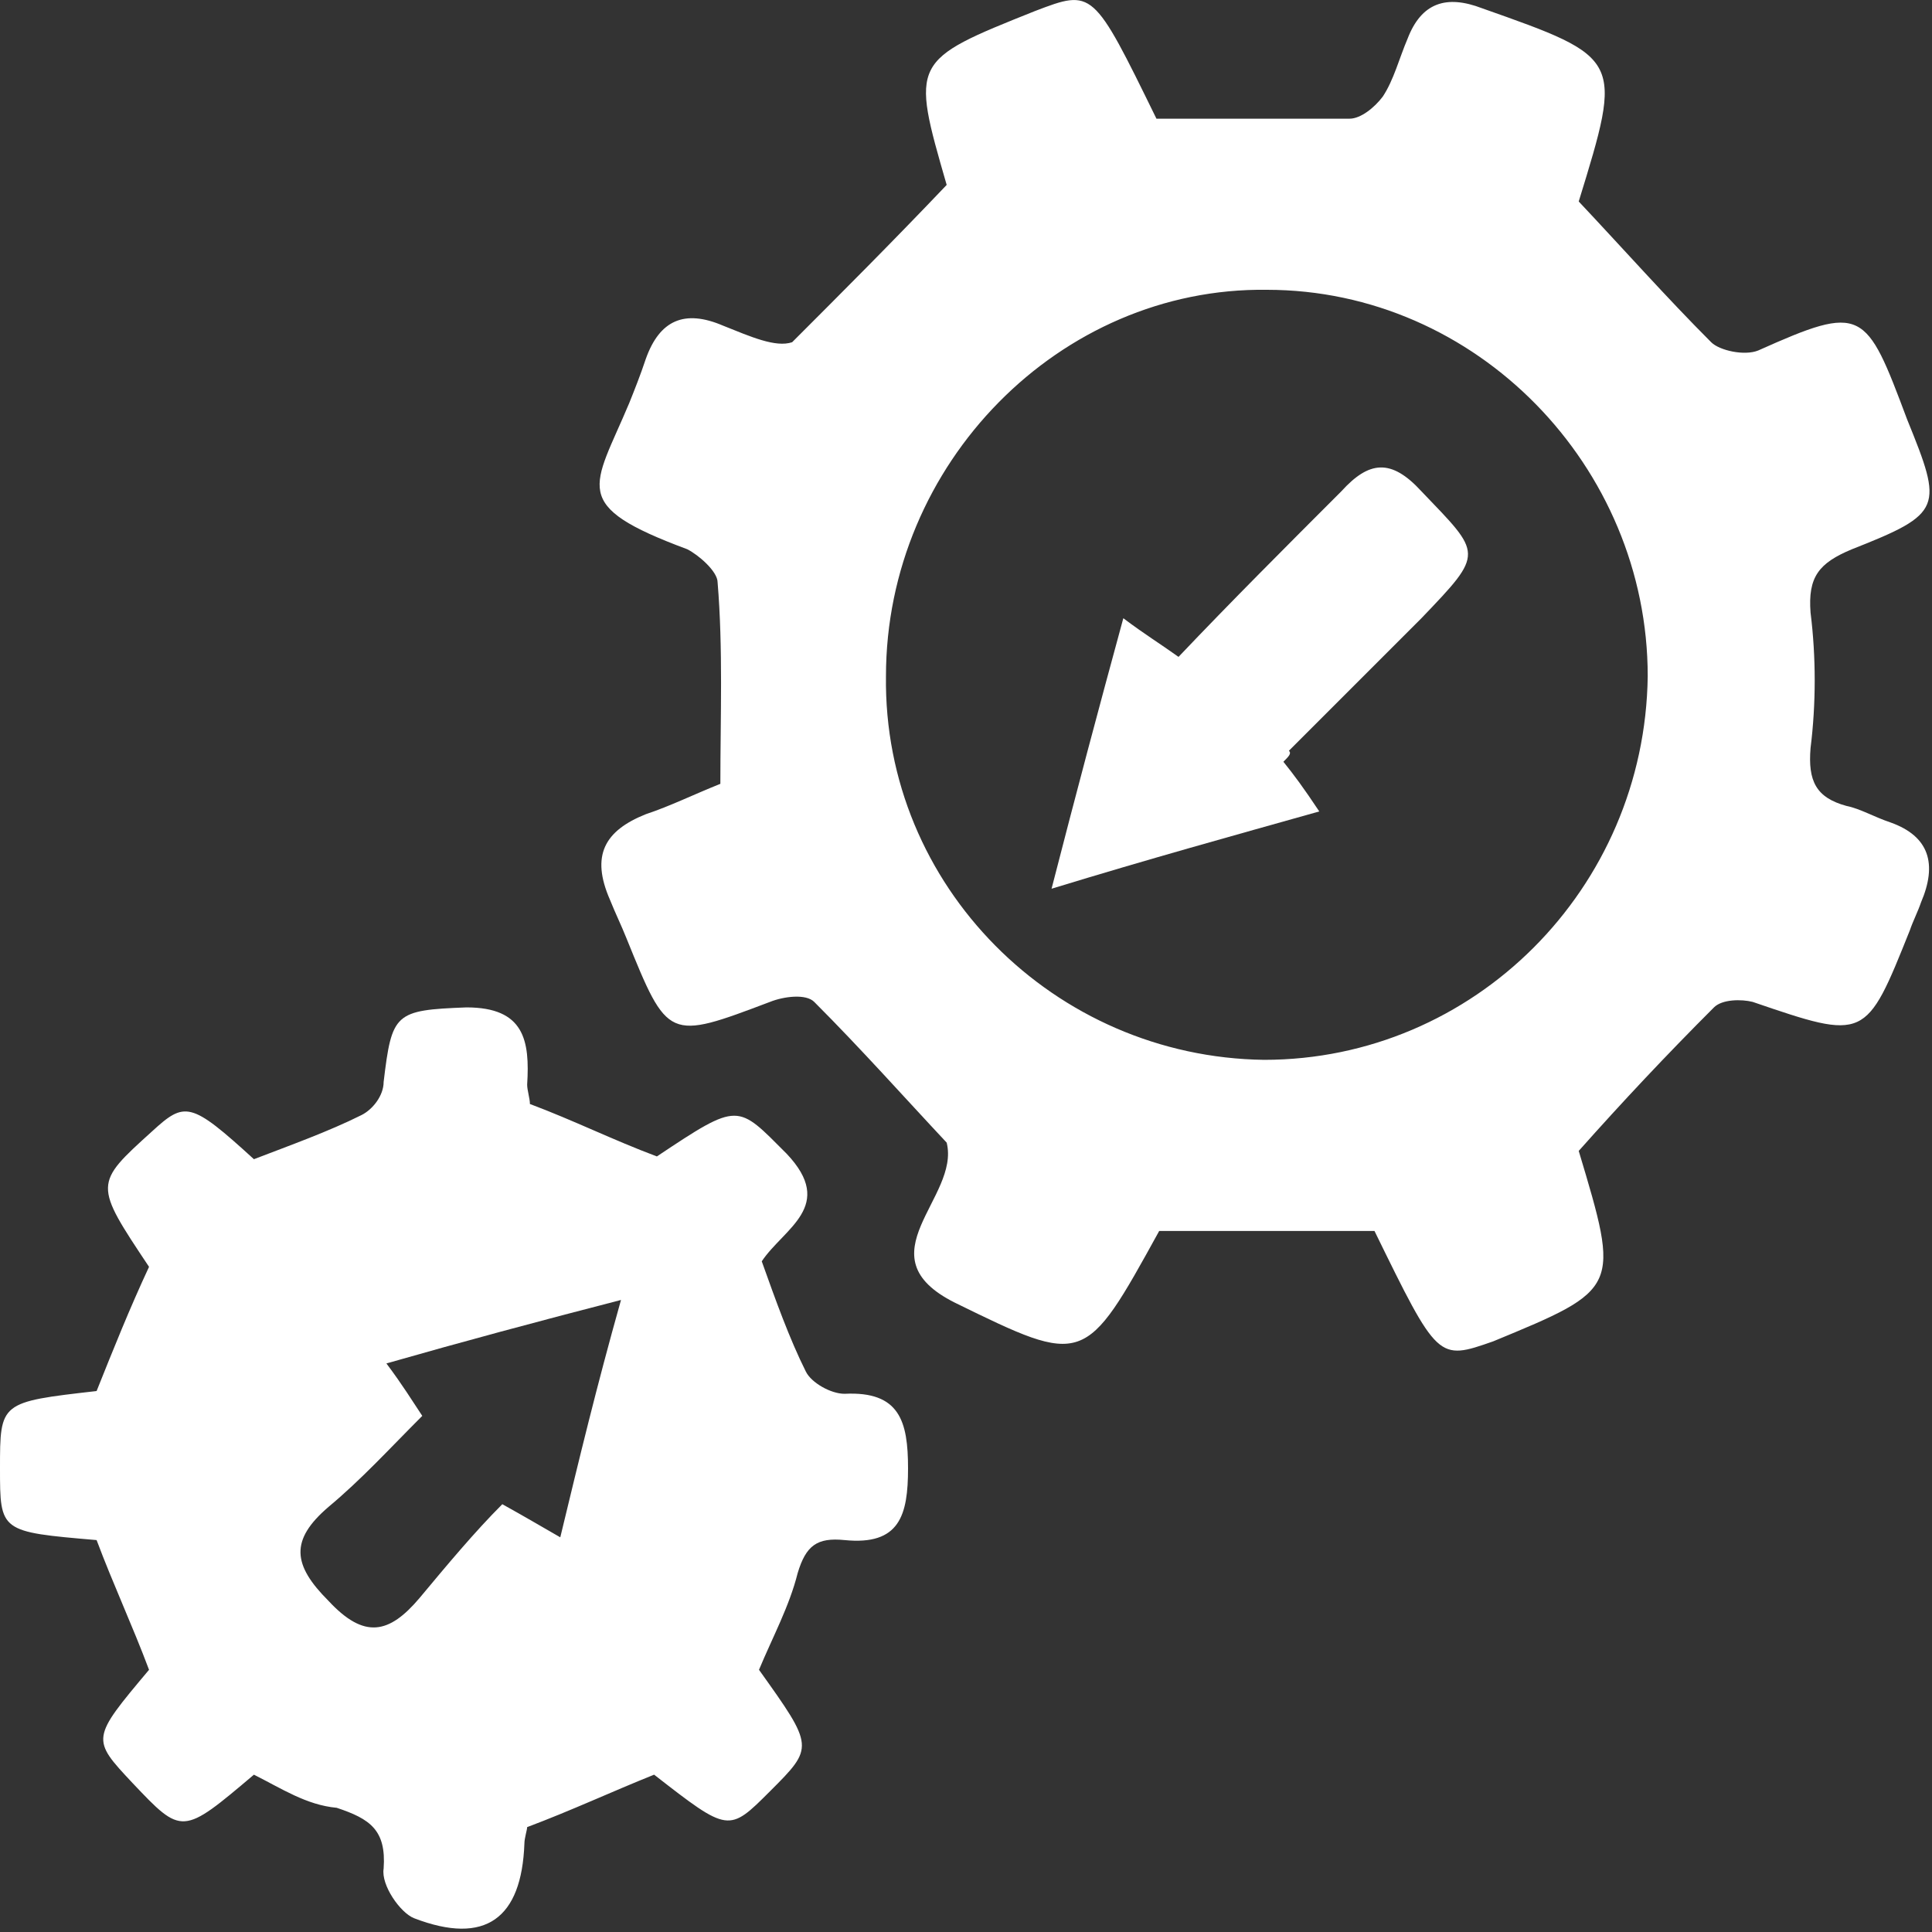
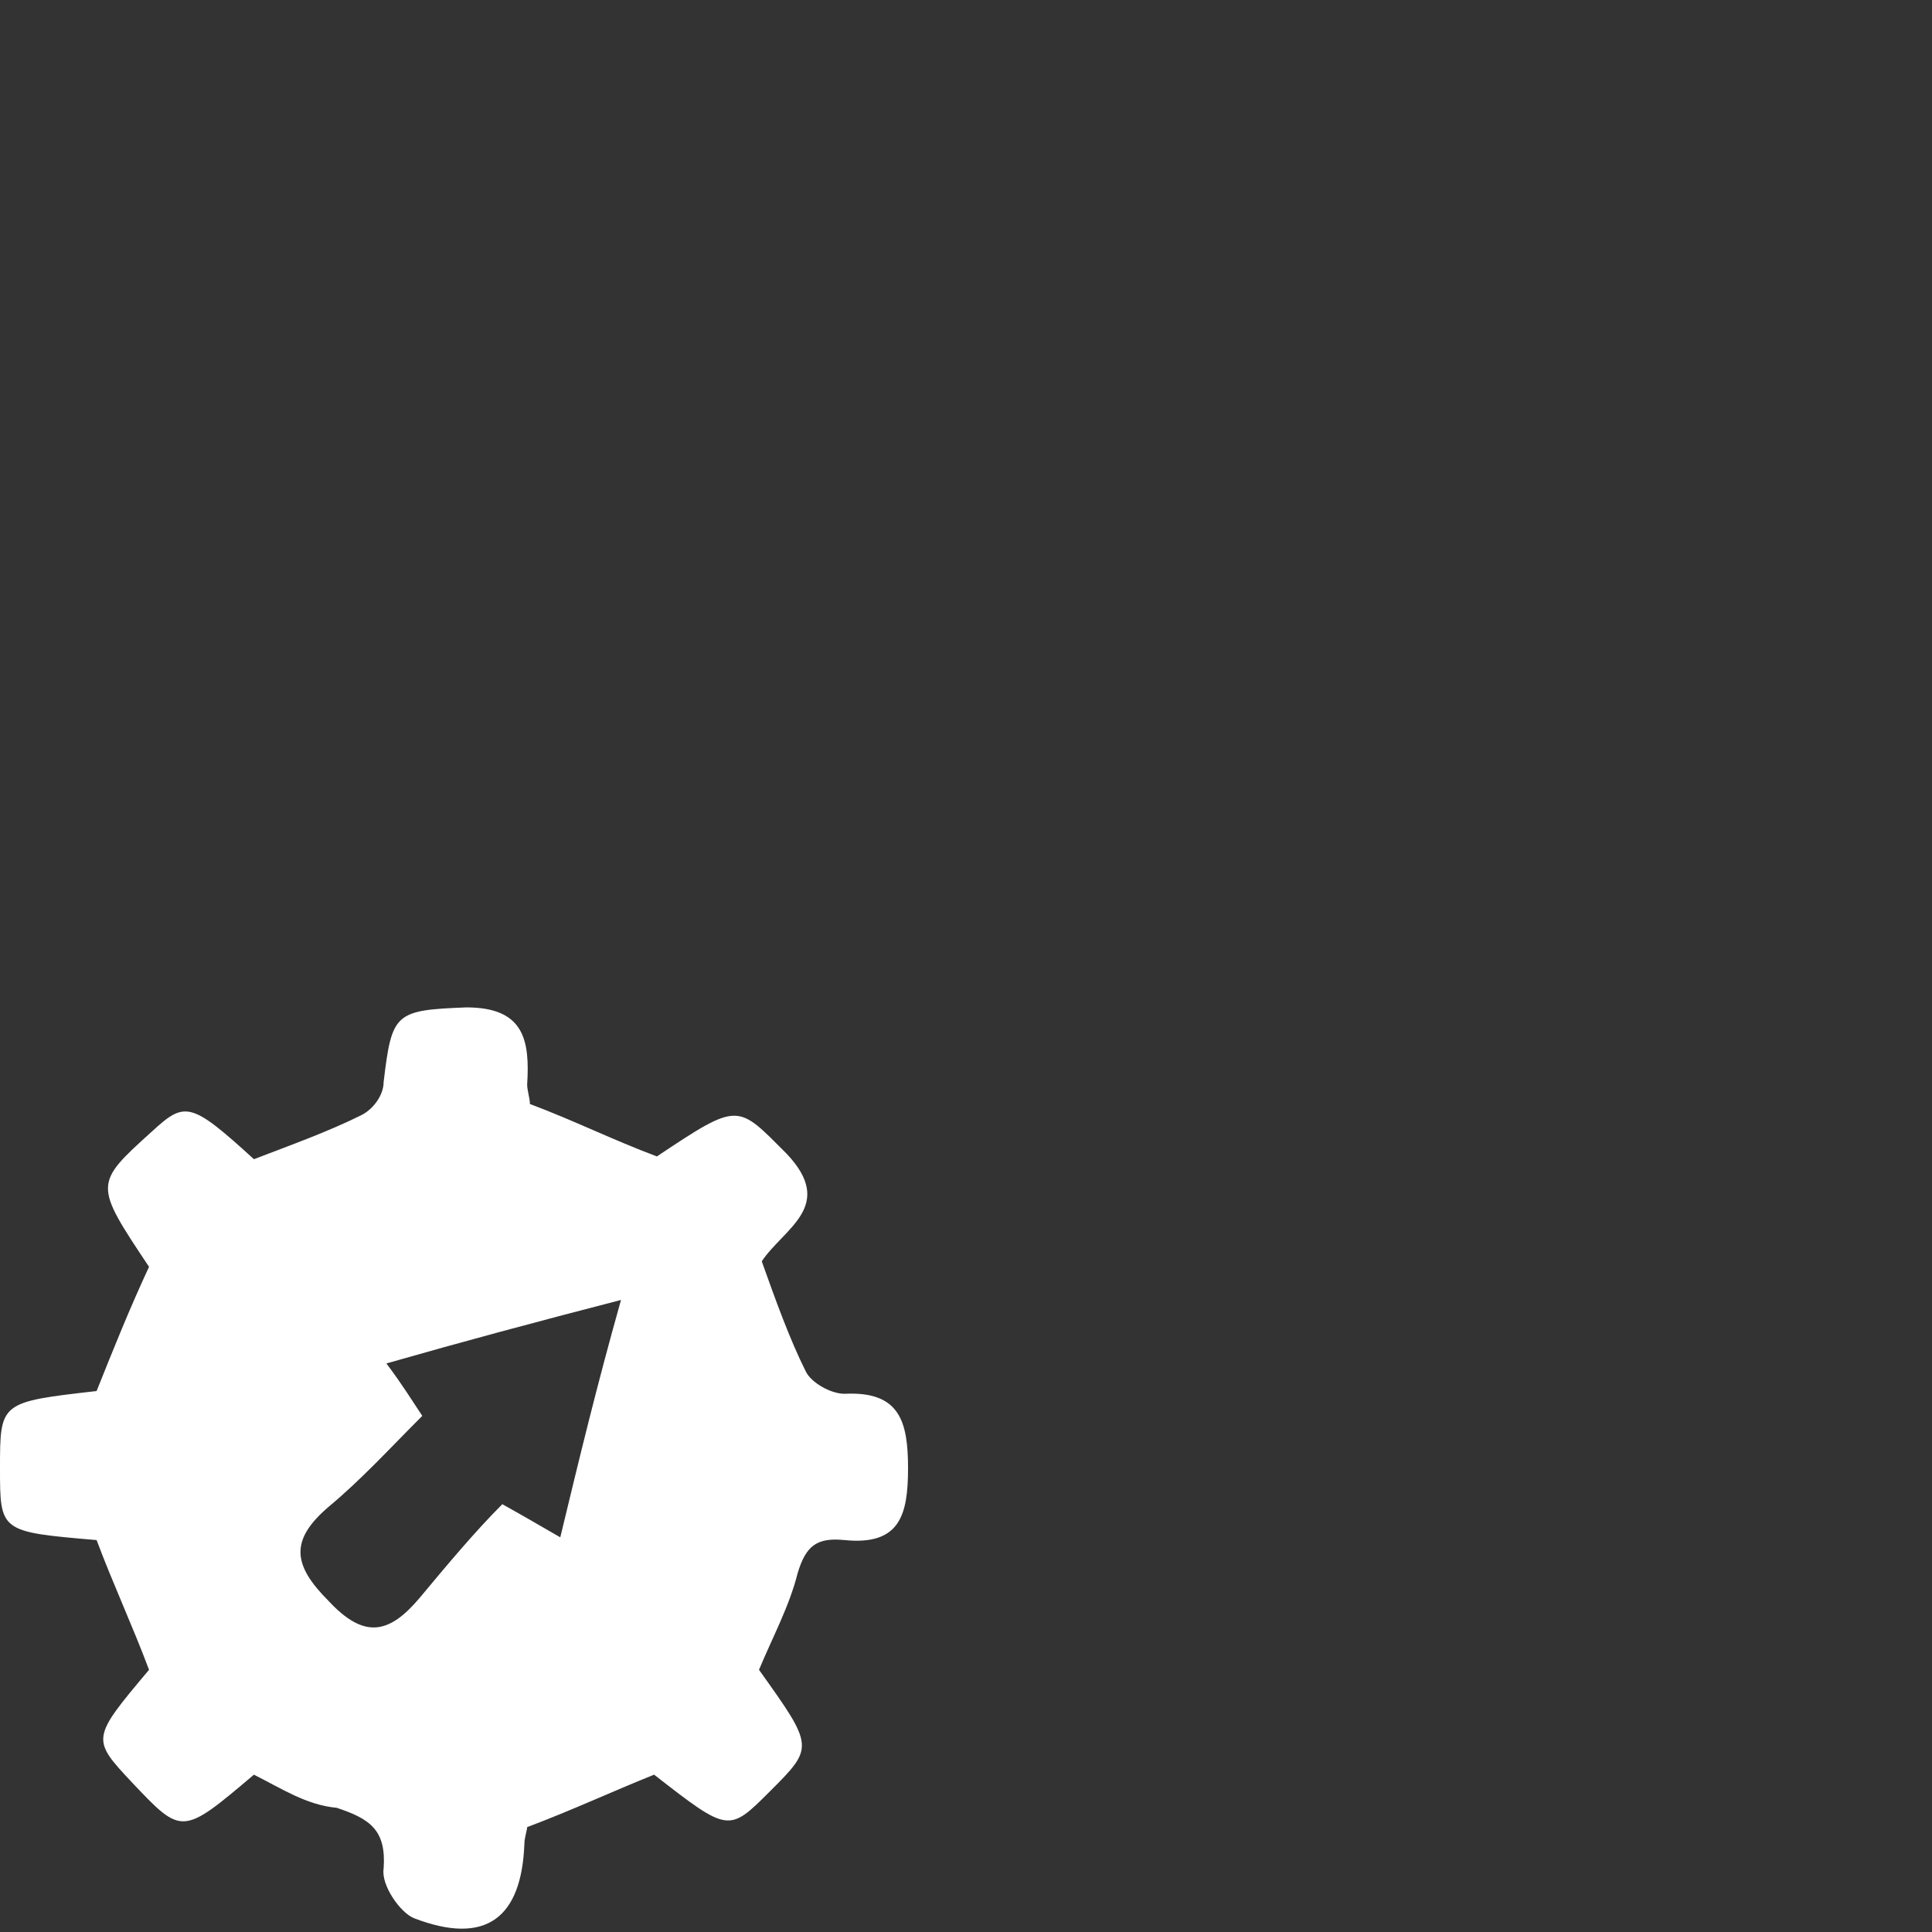
<svg xmlns="http://www.w3.org/2000/svg" version="1.1" id="Layer_1" x="0px" y="0px" viewBox="0 0 70 70" style="enable-background:new 0 0 70 70;" xml:space="preserve">
  <rect x="0" y="0" width="70" height="70" fill="#333333" stroke="none" />
  <style type="text/css">
	.st0{fill:#FFFFFF;}
</style>
  <g>
-     <path class="st0" d="M49.8,44.6c-2.7,0-5.2,0-7.8,0c-2.7,4.9-2.7,4.9-7.4,2.6c-3.4-1.7,0.2-3.8-0.3-5.8c-1.5-1.6-3.1-3.4-4.8-5.1   c-0.3-0.3-1.1-0.2-1.6,0c-3.7,1.4-3.7,1.4-5.2-2.3c-0.2-0.5-0.4-0.9-0.6-1.4c-0.7-1.6-0.2-2.5,1.3-3.1c0.9-0.3,1.7-0.7,2.7-1.1   c0-2.4,0.1-4.9-0.1-7.3c0-0.4-0.7-1-1.1-1.2c-4.3-1.6-3.4-2.2-2.1-5.3c0.2-0.5,0.4-1,0.6-1.6c0.5-1.4,1.4-1.8,2.8-1.2   c1,0.4,1.9,0.8,2.5,0.6c1.8-1.8,3.6-3.6,5.6-5.7C33,2.2,33,2.2,37.5,0.4c2.1-0.8,2.1-0.8,4.4,3.9c2.3,0,4.7,0,7,0   c0.4,0,0.9-0.4,1.2-0.8c0.4-0.6,0.6-1.4,0.9-2.1c0.5-1.3,1.4-1.6,2.7-1.1c5.1,1.8,5.1,1.8,3.5,7c1.6,1.7,3.2,3.5,4.8,5.1   c0.3,0.3,1.2,0.5,1.7,0.3c3.8-1.7,3.9-1.5,5.4,2.5c1.3,3.2,1.3,3.4-2,4.7c-1.2,0.5-1.6,1-1.5,2.3c0.2,1.6,0.2,3.3,0,4.9   c-0.1,1.2,0.2,1.8,1.3,2.1c0.5,0.1,1,0.4,1.6,0.6c1.4,0.5,1.7,1.5,1.1,2.9c-0.1,0.3-0.3,0.7-0.4,1c-1.6,4-1.6,4-5.7,2.6   c-0.4-0.1-1.1-0.1-1.4,0.2c-1.7,1.7-3.3,3.4-4.9,5.2c1.5,5,1.5,5-3.1,6.9C52.1,49.3,52.1,49.3,49.8,44.6z M45.8,38.4   c7.6,0,13.8-6.2,13.9-13.9c0-7.6-6.2-14-13.8-14c-7.5-0.1-13.8,6.3-13.8,14C32,32.1,38.2,38.3,45.8,38.4z" />
    <path class="st0" d="M9.2,64.3c-2.6,2.2-2.6,2.2-4.4,0.3c-1.5-1.6-1.5-1.6,0.6-4.1c-0.6-1.6-1.3-3.1-1.9-4.7C0,55.5,0,55.5,0,53.2   c0-2.4,0-2.4,3.5-2.8c0.6-1.5,1.2-3,1.9-4.5c-2-3-2-3,0.1-4.9c1.2-1.1,1.4-1.1,3.7,1c1.3-0.5,2.7-1,3.9-1.6   c0.4-0.2,0.8-0.7,0.8-1.2c0.3-2.5,0.4-2.6,3-2.7c2.1,0,2.3,1.2,2.2,2.8c0,0.2,0.1,0.5,0.1,0.7c1.6,0.6,3,1.3,4.6,1.9   c3-2,2.9-1.9,4.7-0.1c1.8,1.9-0.1,2.7-0.9,3.9c0.5,1.4,1,2.8,1.6,4c0.2,0.4,0.9,0.8,1.4,0.8c2-0.1,2.3,1,2.3,2.7   c0,1.7-0.3,2.8-2.3,2.6c-1-0.1-1.4,0.2-1.7,1.2c-0.3,1.2-0.9,2.3-1.4,3.5c2,2.8,2,2.8,0.4,4.4c-1.5,1.5-1.5,1.5-4.2-0.6   c-1.5,0.6-3,1.3-4.6,1.9c0,0.1-0.1,0.4-0.1,0.6c-0.1,2.7-1.4,3.7-4,2.7c-0.5-0.2-1.2-1.2-1.1-1.8c0.1-1.4-0.5-1.8-1.7-2.2   C11.1,65.4,10.2,64.8,9.2,64.3z M22.5,47.1c-3.1,0.8-5.7,1.5-8.5,2.3c0.6,0.8,0.9,1.3,1.3,1.9c-1.2,1.2-2.2,2.3-3.4,3.3   c-1.4,1.2-1.3,2.1,0,3.4c1.3,1.4,2.2,1.2,3.3-0.1c1-1.2,2-2.4,3-3.4c0.9,0.5,1.4,0.8,2.1,1.2C21,52.8,21.6,50.3,22.5,47.1z" />
-     <path class="st0" d="M46.5,27.6c0.4,0.5,0.7,0.9,1.3,1.8c-3.2,0.9-6.1,1.7-9.7,2.8c0.9-3.5,1.7-6.5,2.6-9.8c0.8,0.6,1.3,0.9,2,1.4   c1.9-2,3.9-4,5.9-6c1-1.1,1.8-1.2,2.9,0c2.2,2.3,2.3,2.2,0,4.6c-1.6,1.6-3.2,3.2-4.8,4.8C46.8,27.3,46.7,27.4,46.5,27.6z" />
  </g>
</svg>